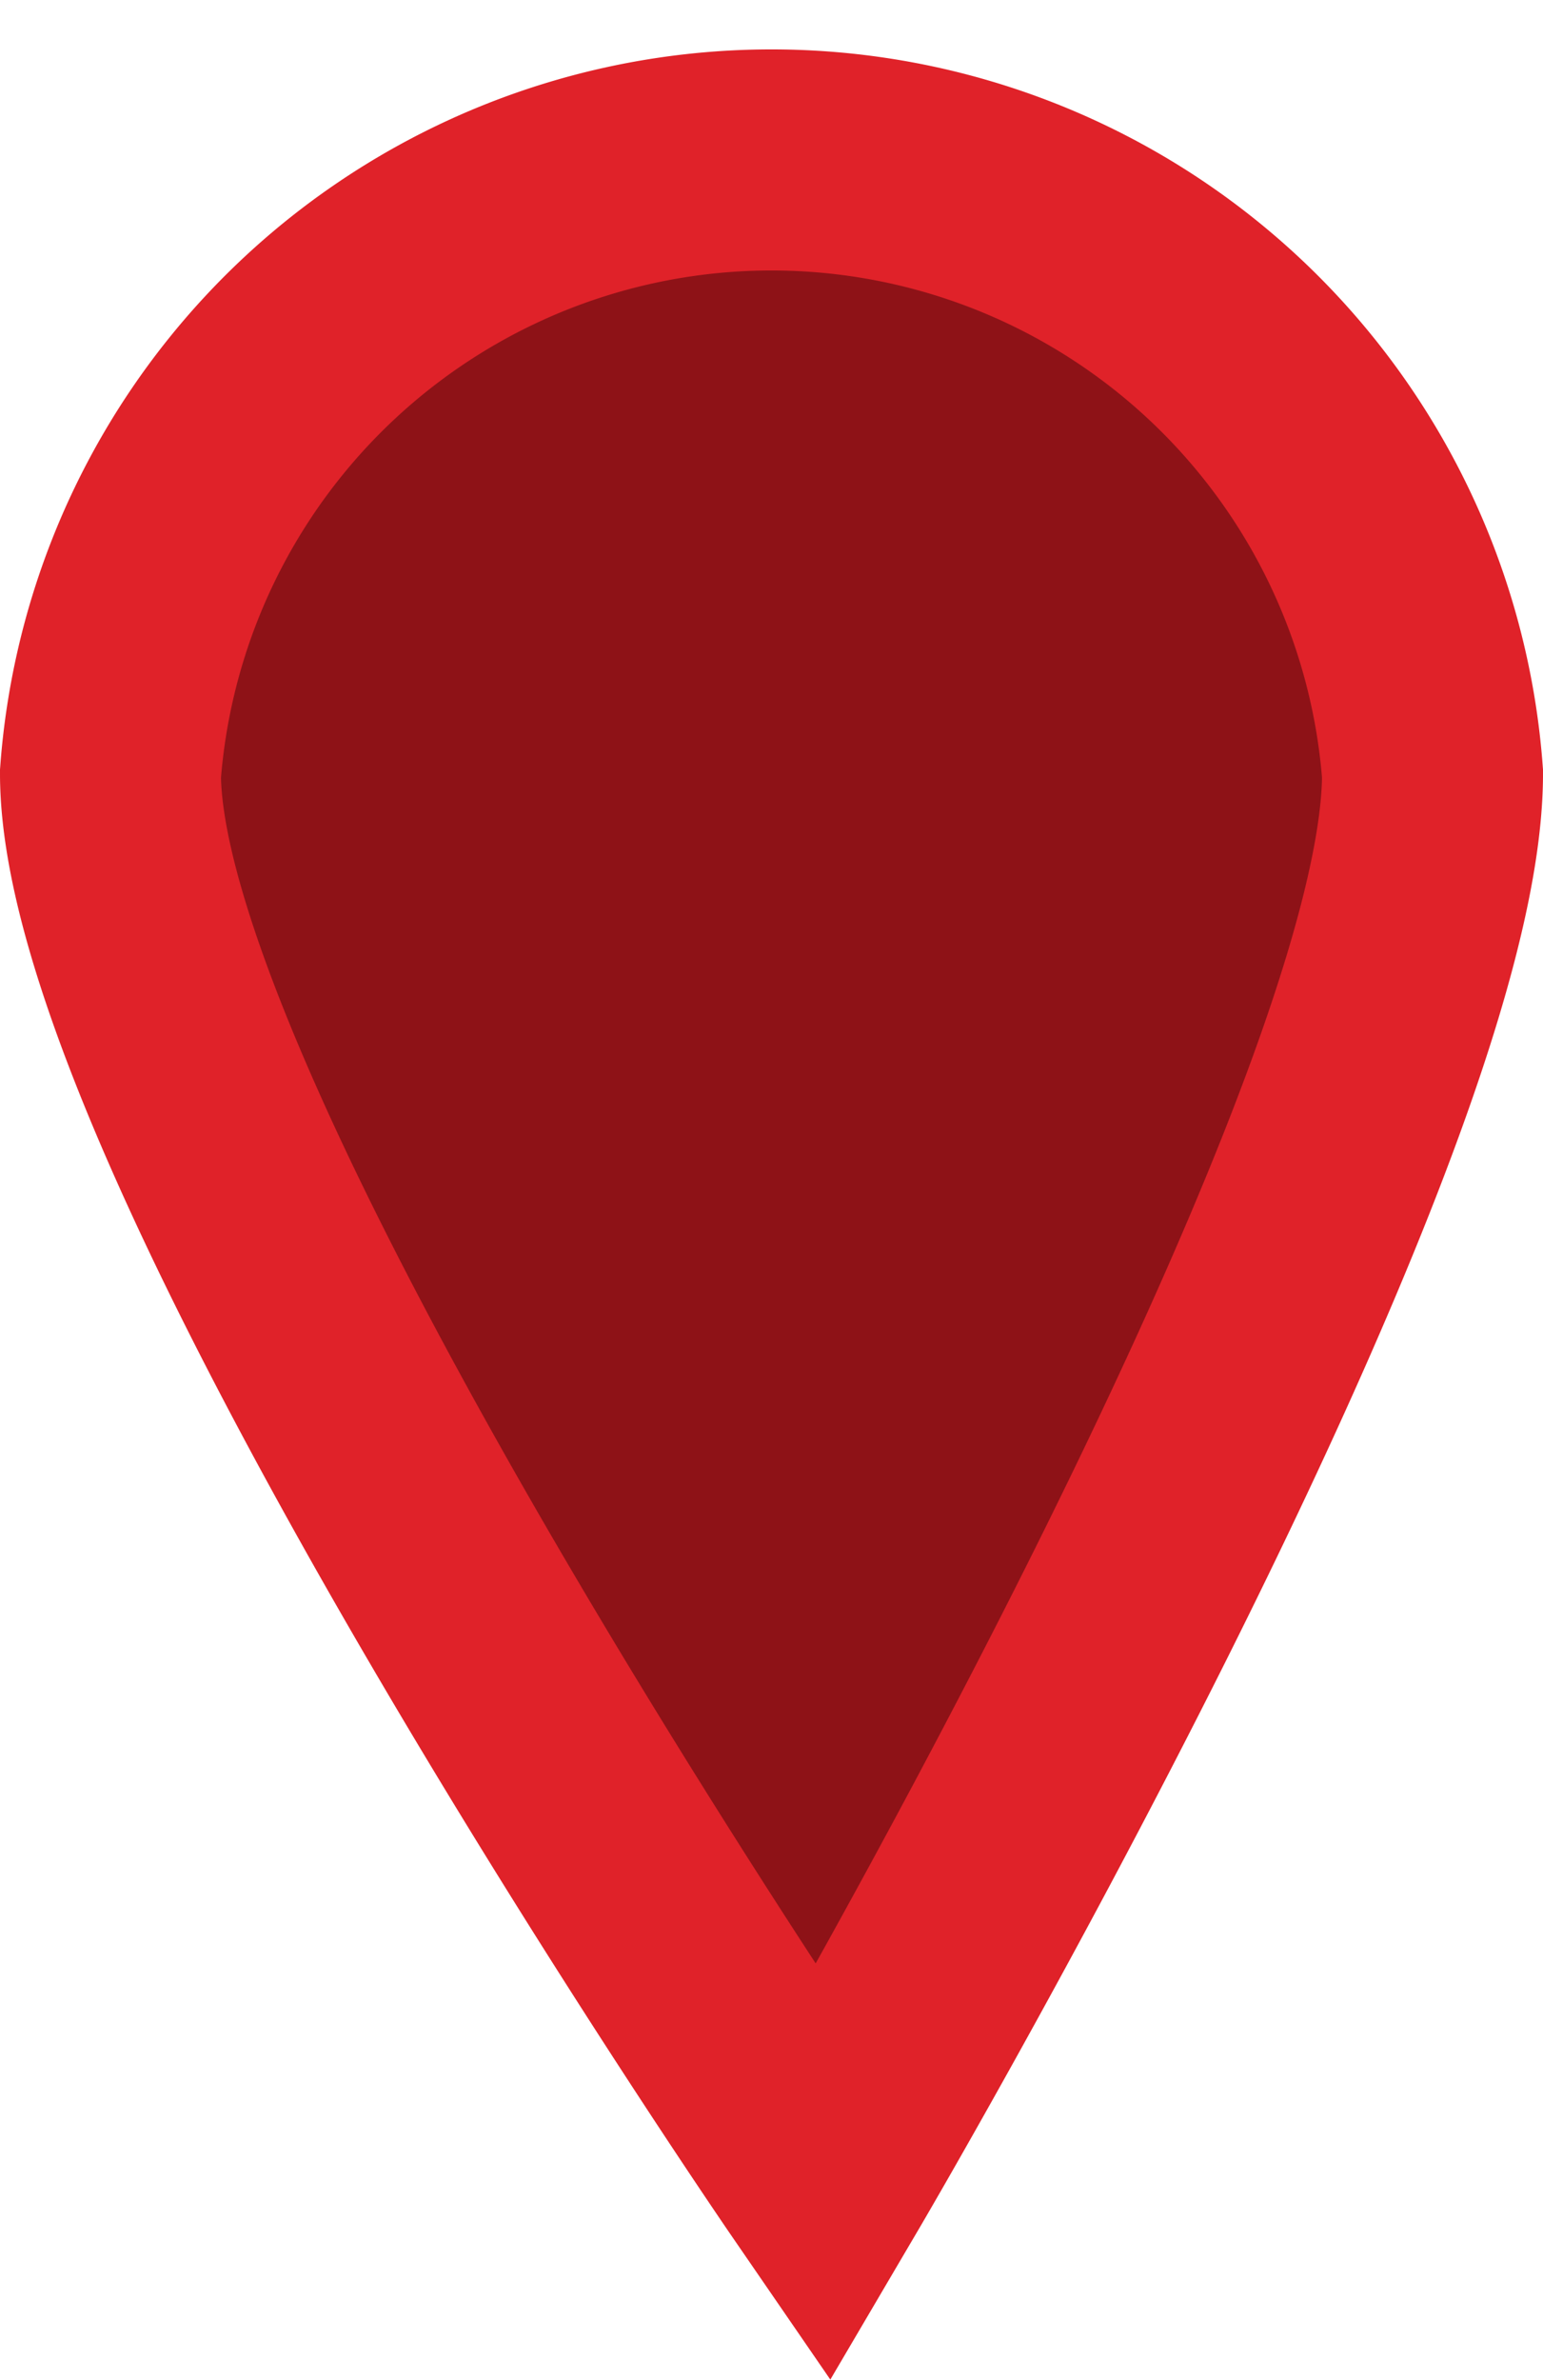
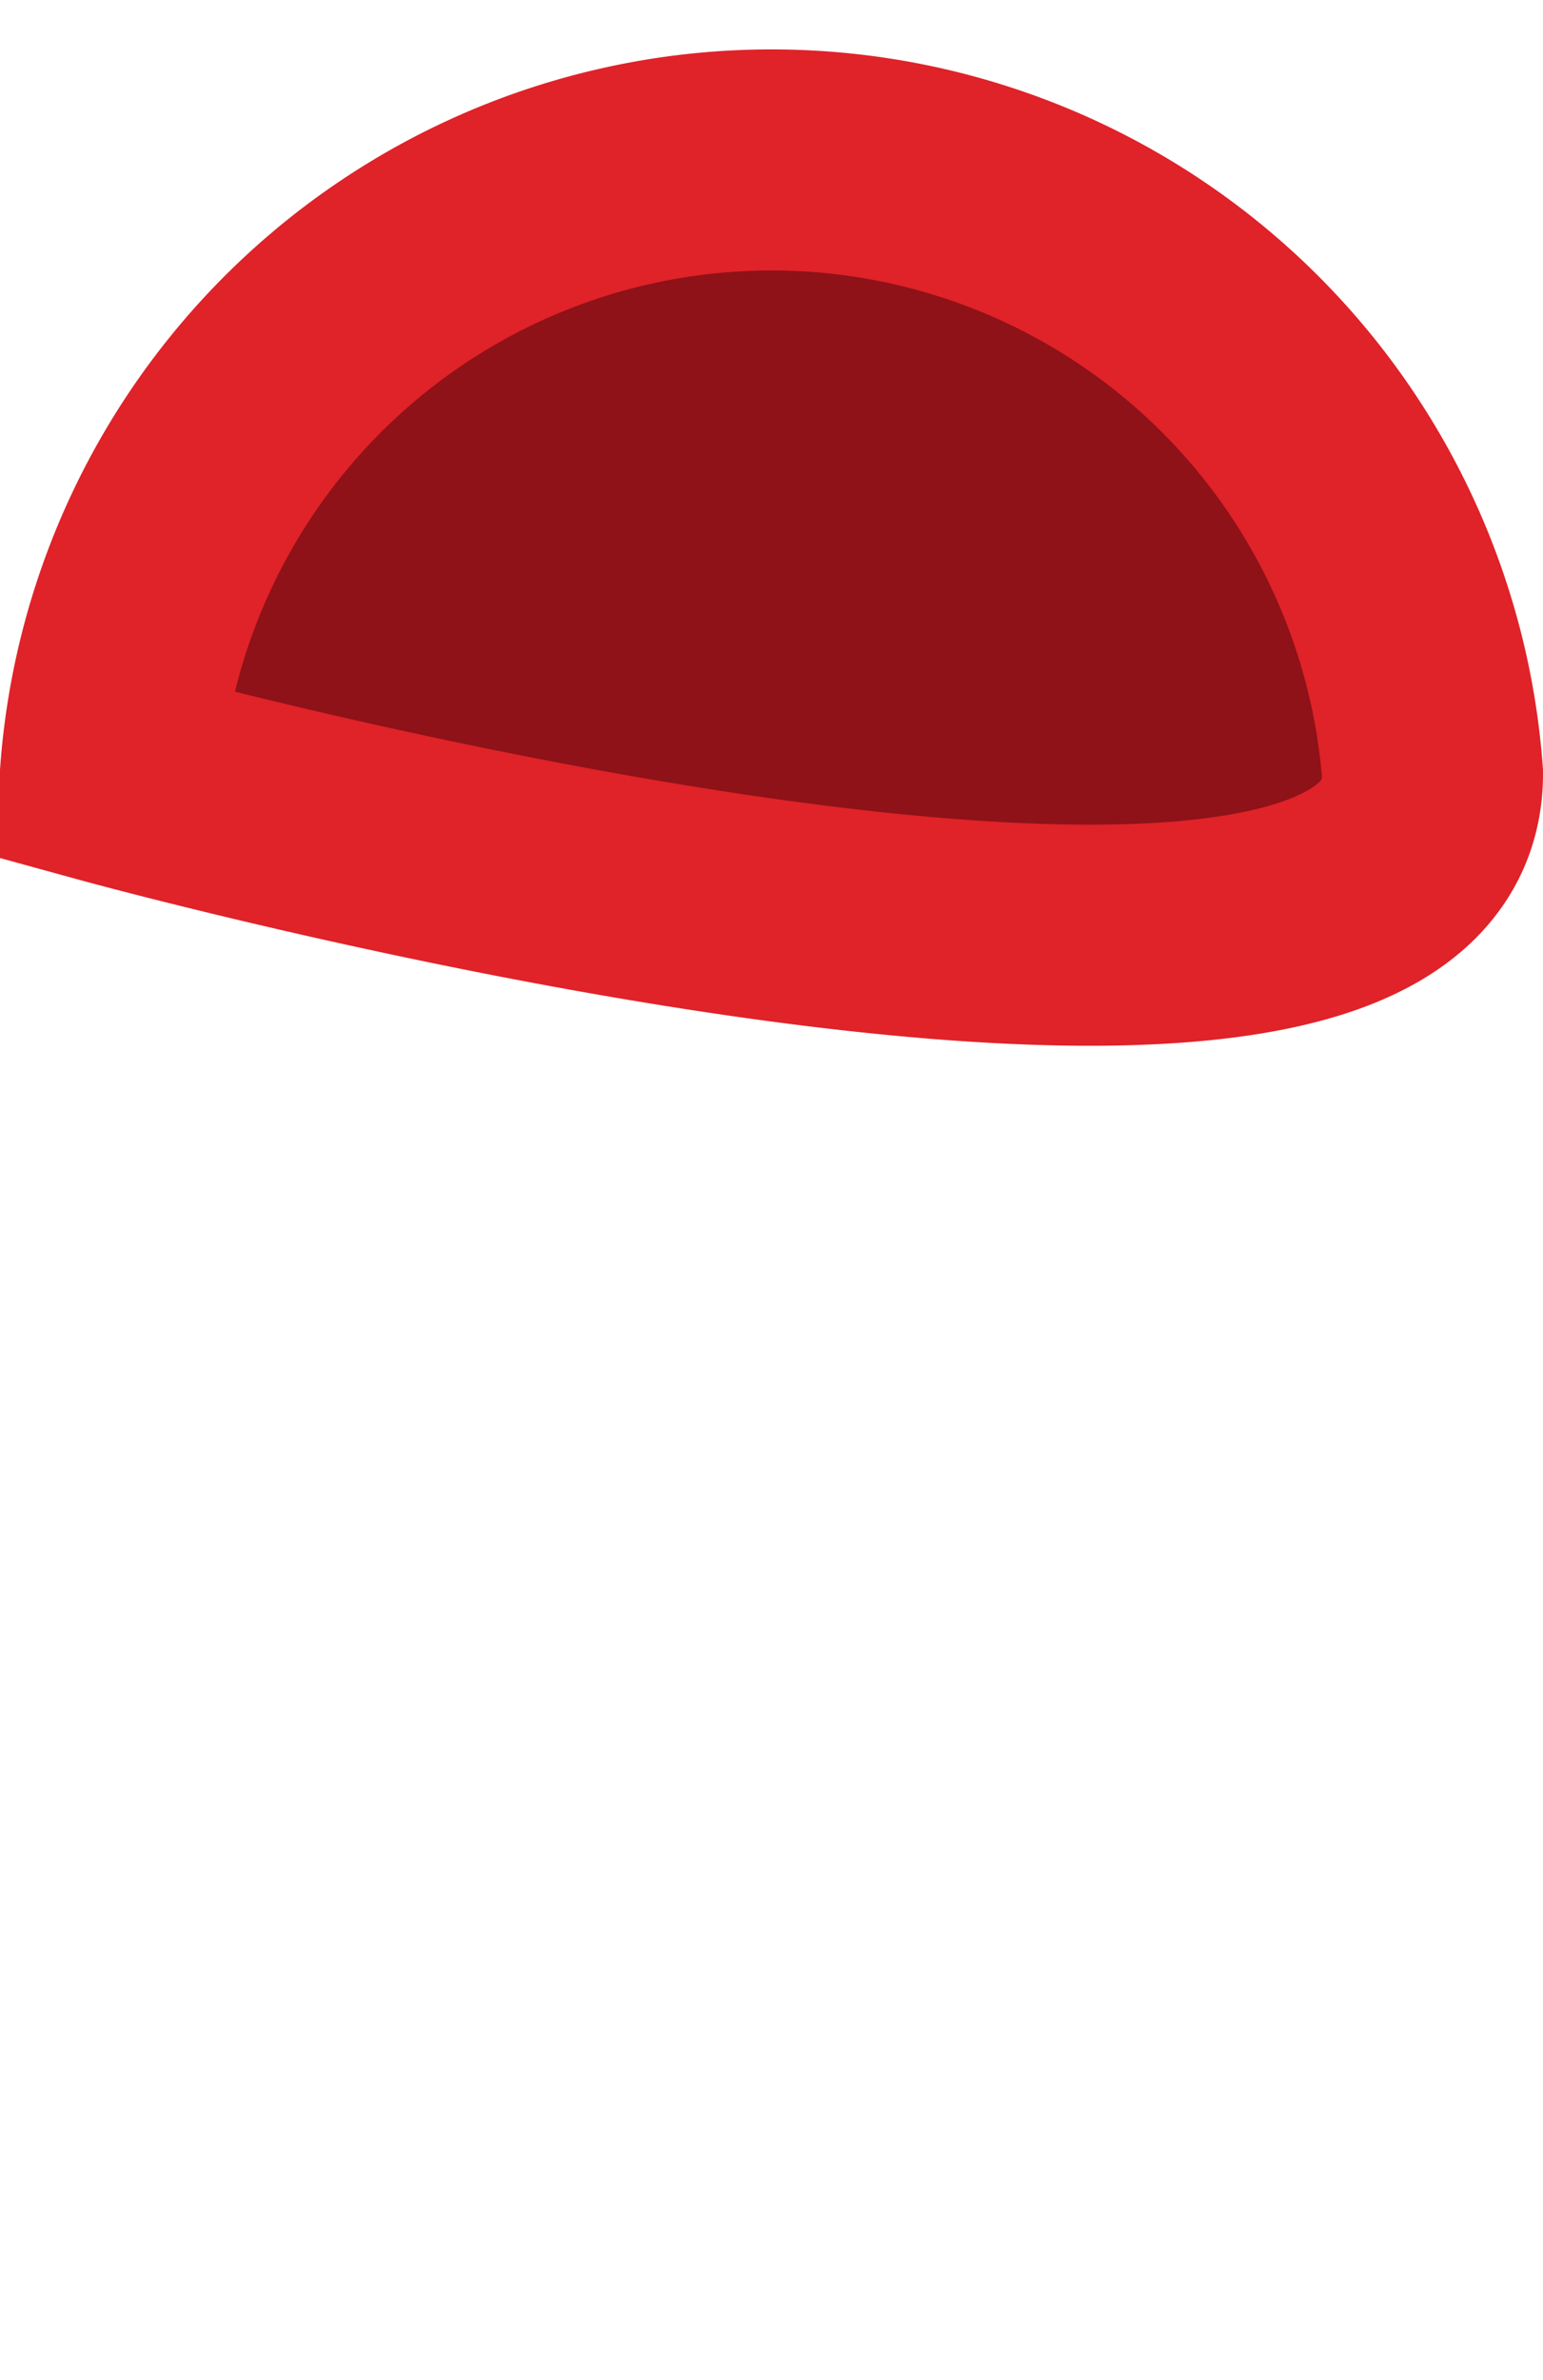
<svg xmlns="http://www.w3.org/2000/svg" viewBox="0 0 41.9 64.6">
  <defs>
    <style>.cls-1{fill:#8e1217;stroke:#e02229;stroke-miterlimit:10;stroke-width:6px;}</style>
  </defs>
  <g id="Ebene_2" data-name="Ebene 2">
    <g id="website">
-       <path class="cls-1" d="M38.9,21A18,18,0,0,0,3,21C3,30.86,22.35,59,22.35,59S38.9,30.86,38.9,21Z" />
+       <path class="cls-1" d="M38.9,21A18,18,0,0,0,3,21S38.9,30.86,38.9,21Z" />
    </g>
  </g>
</svg>